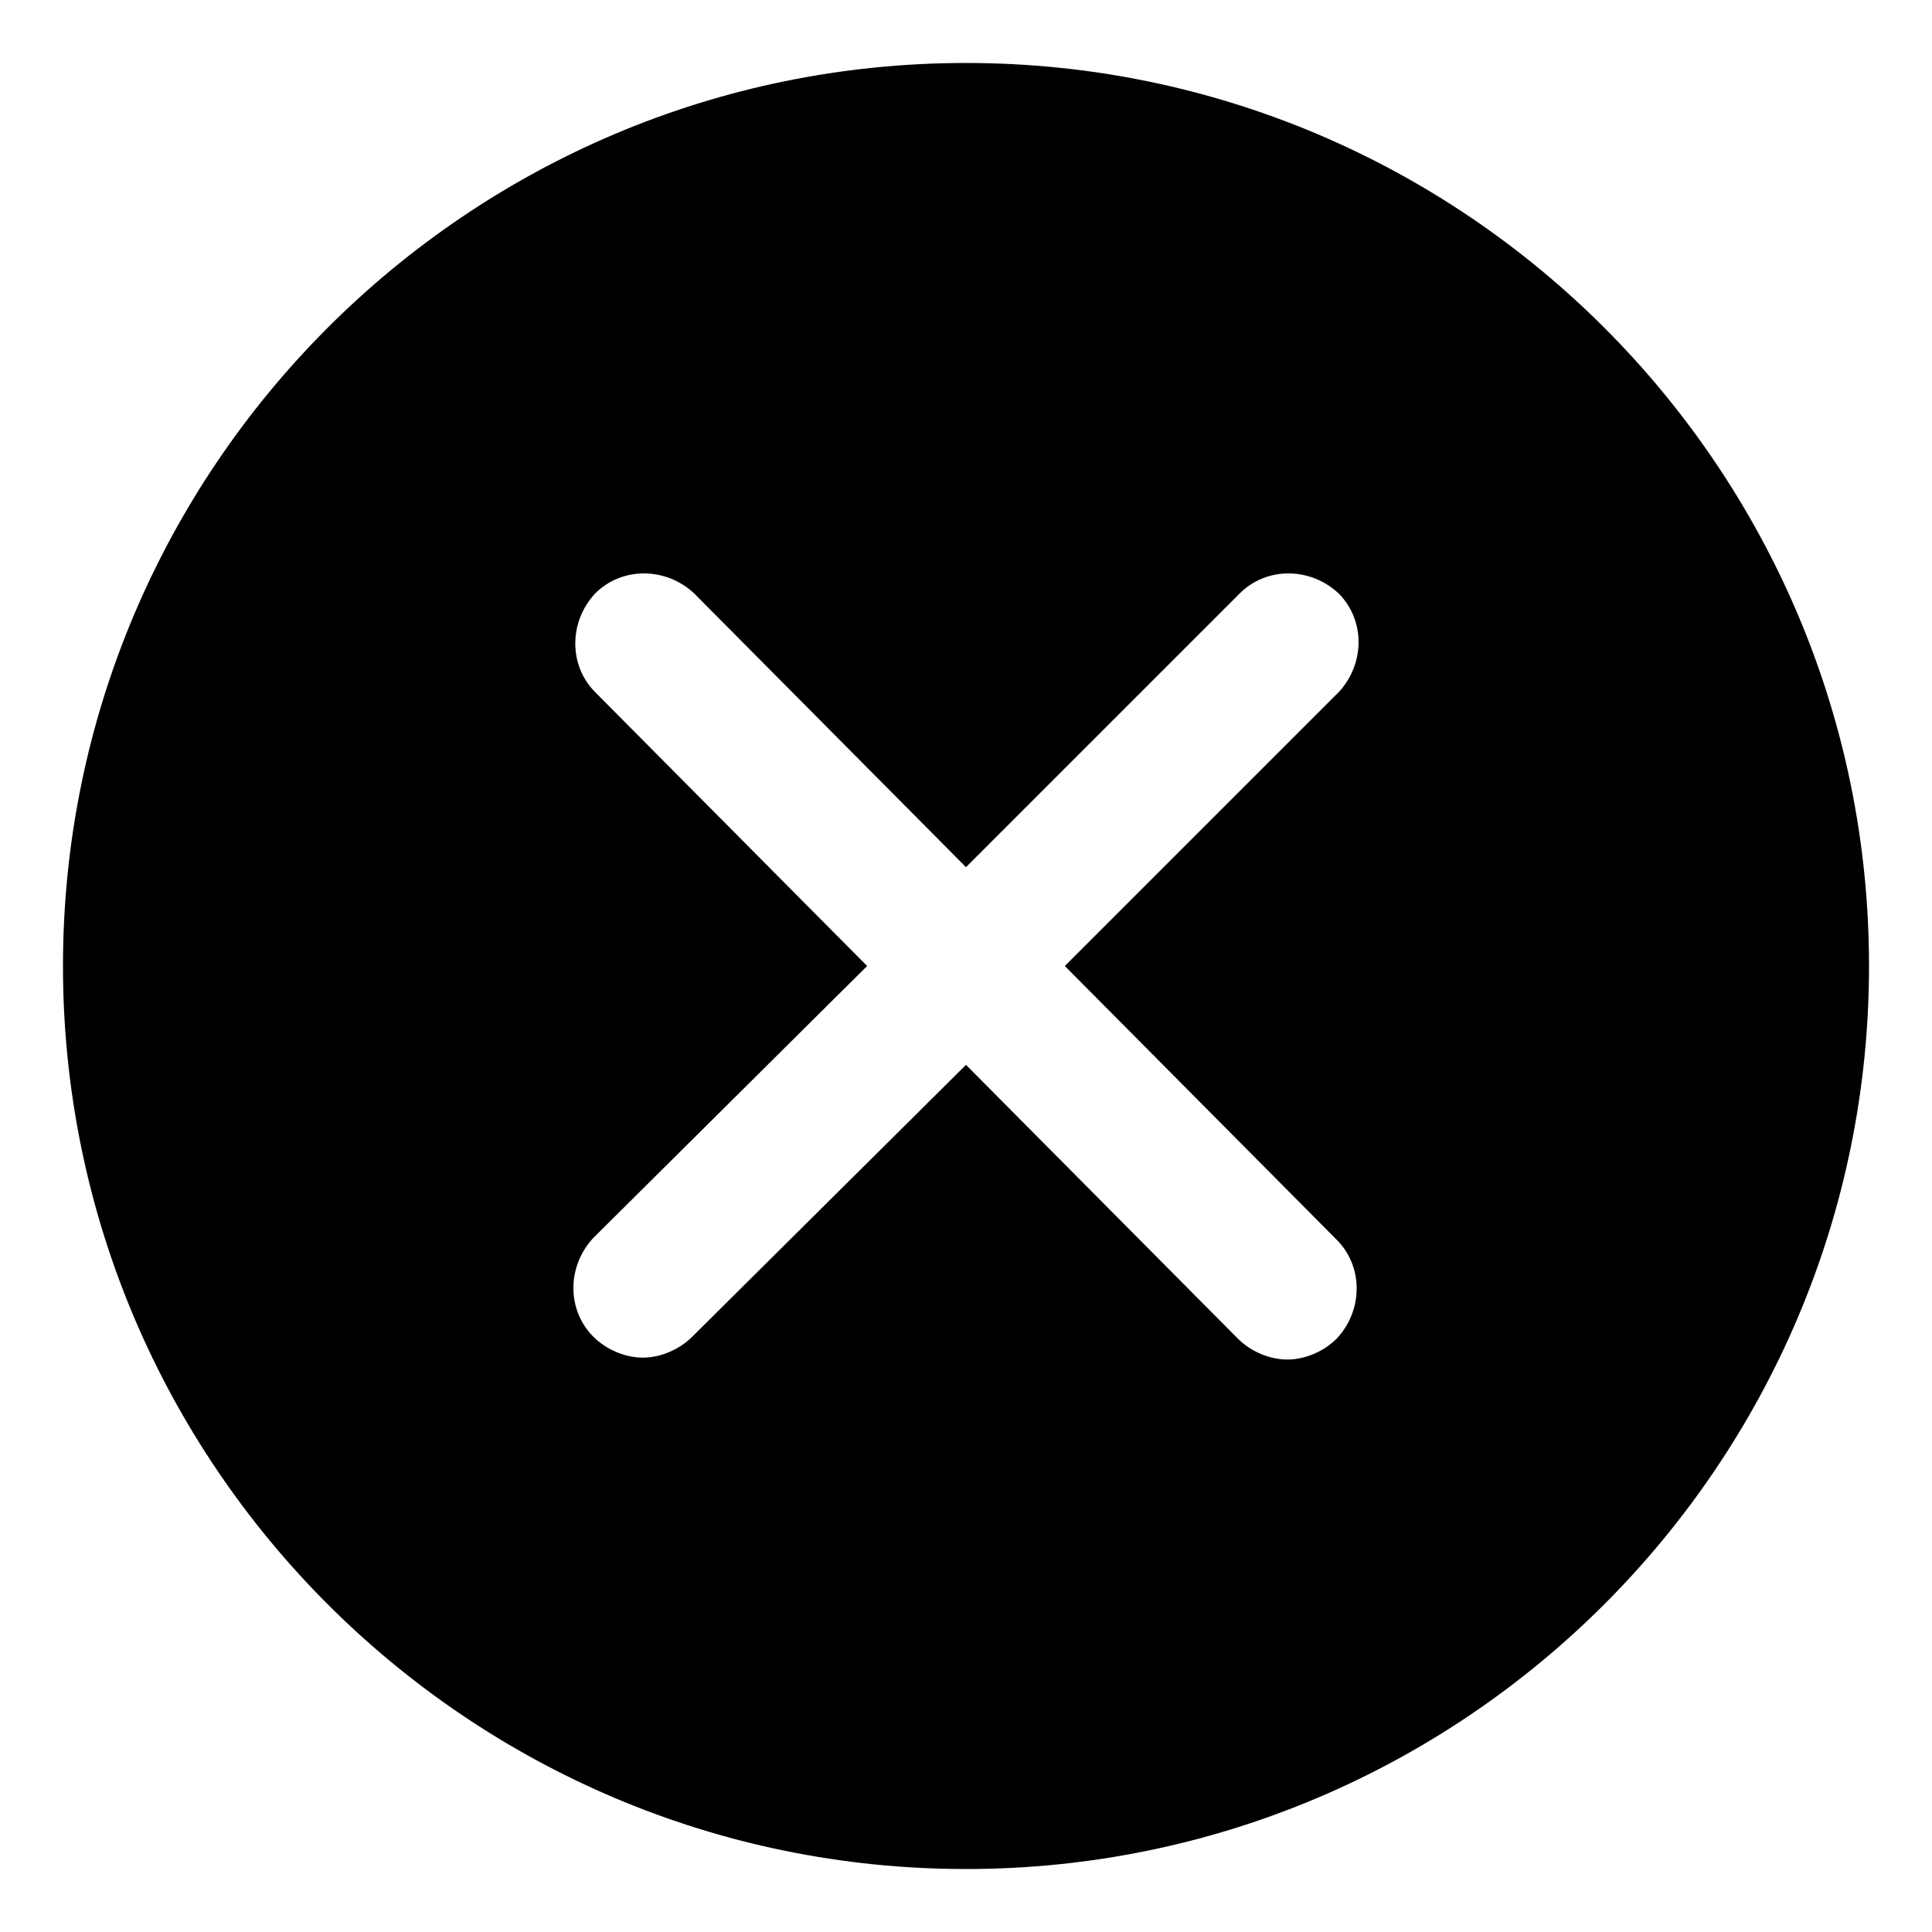
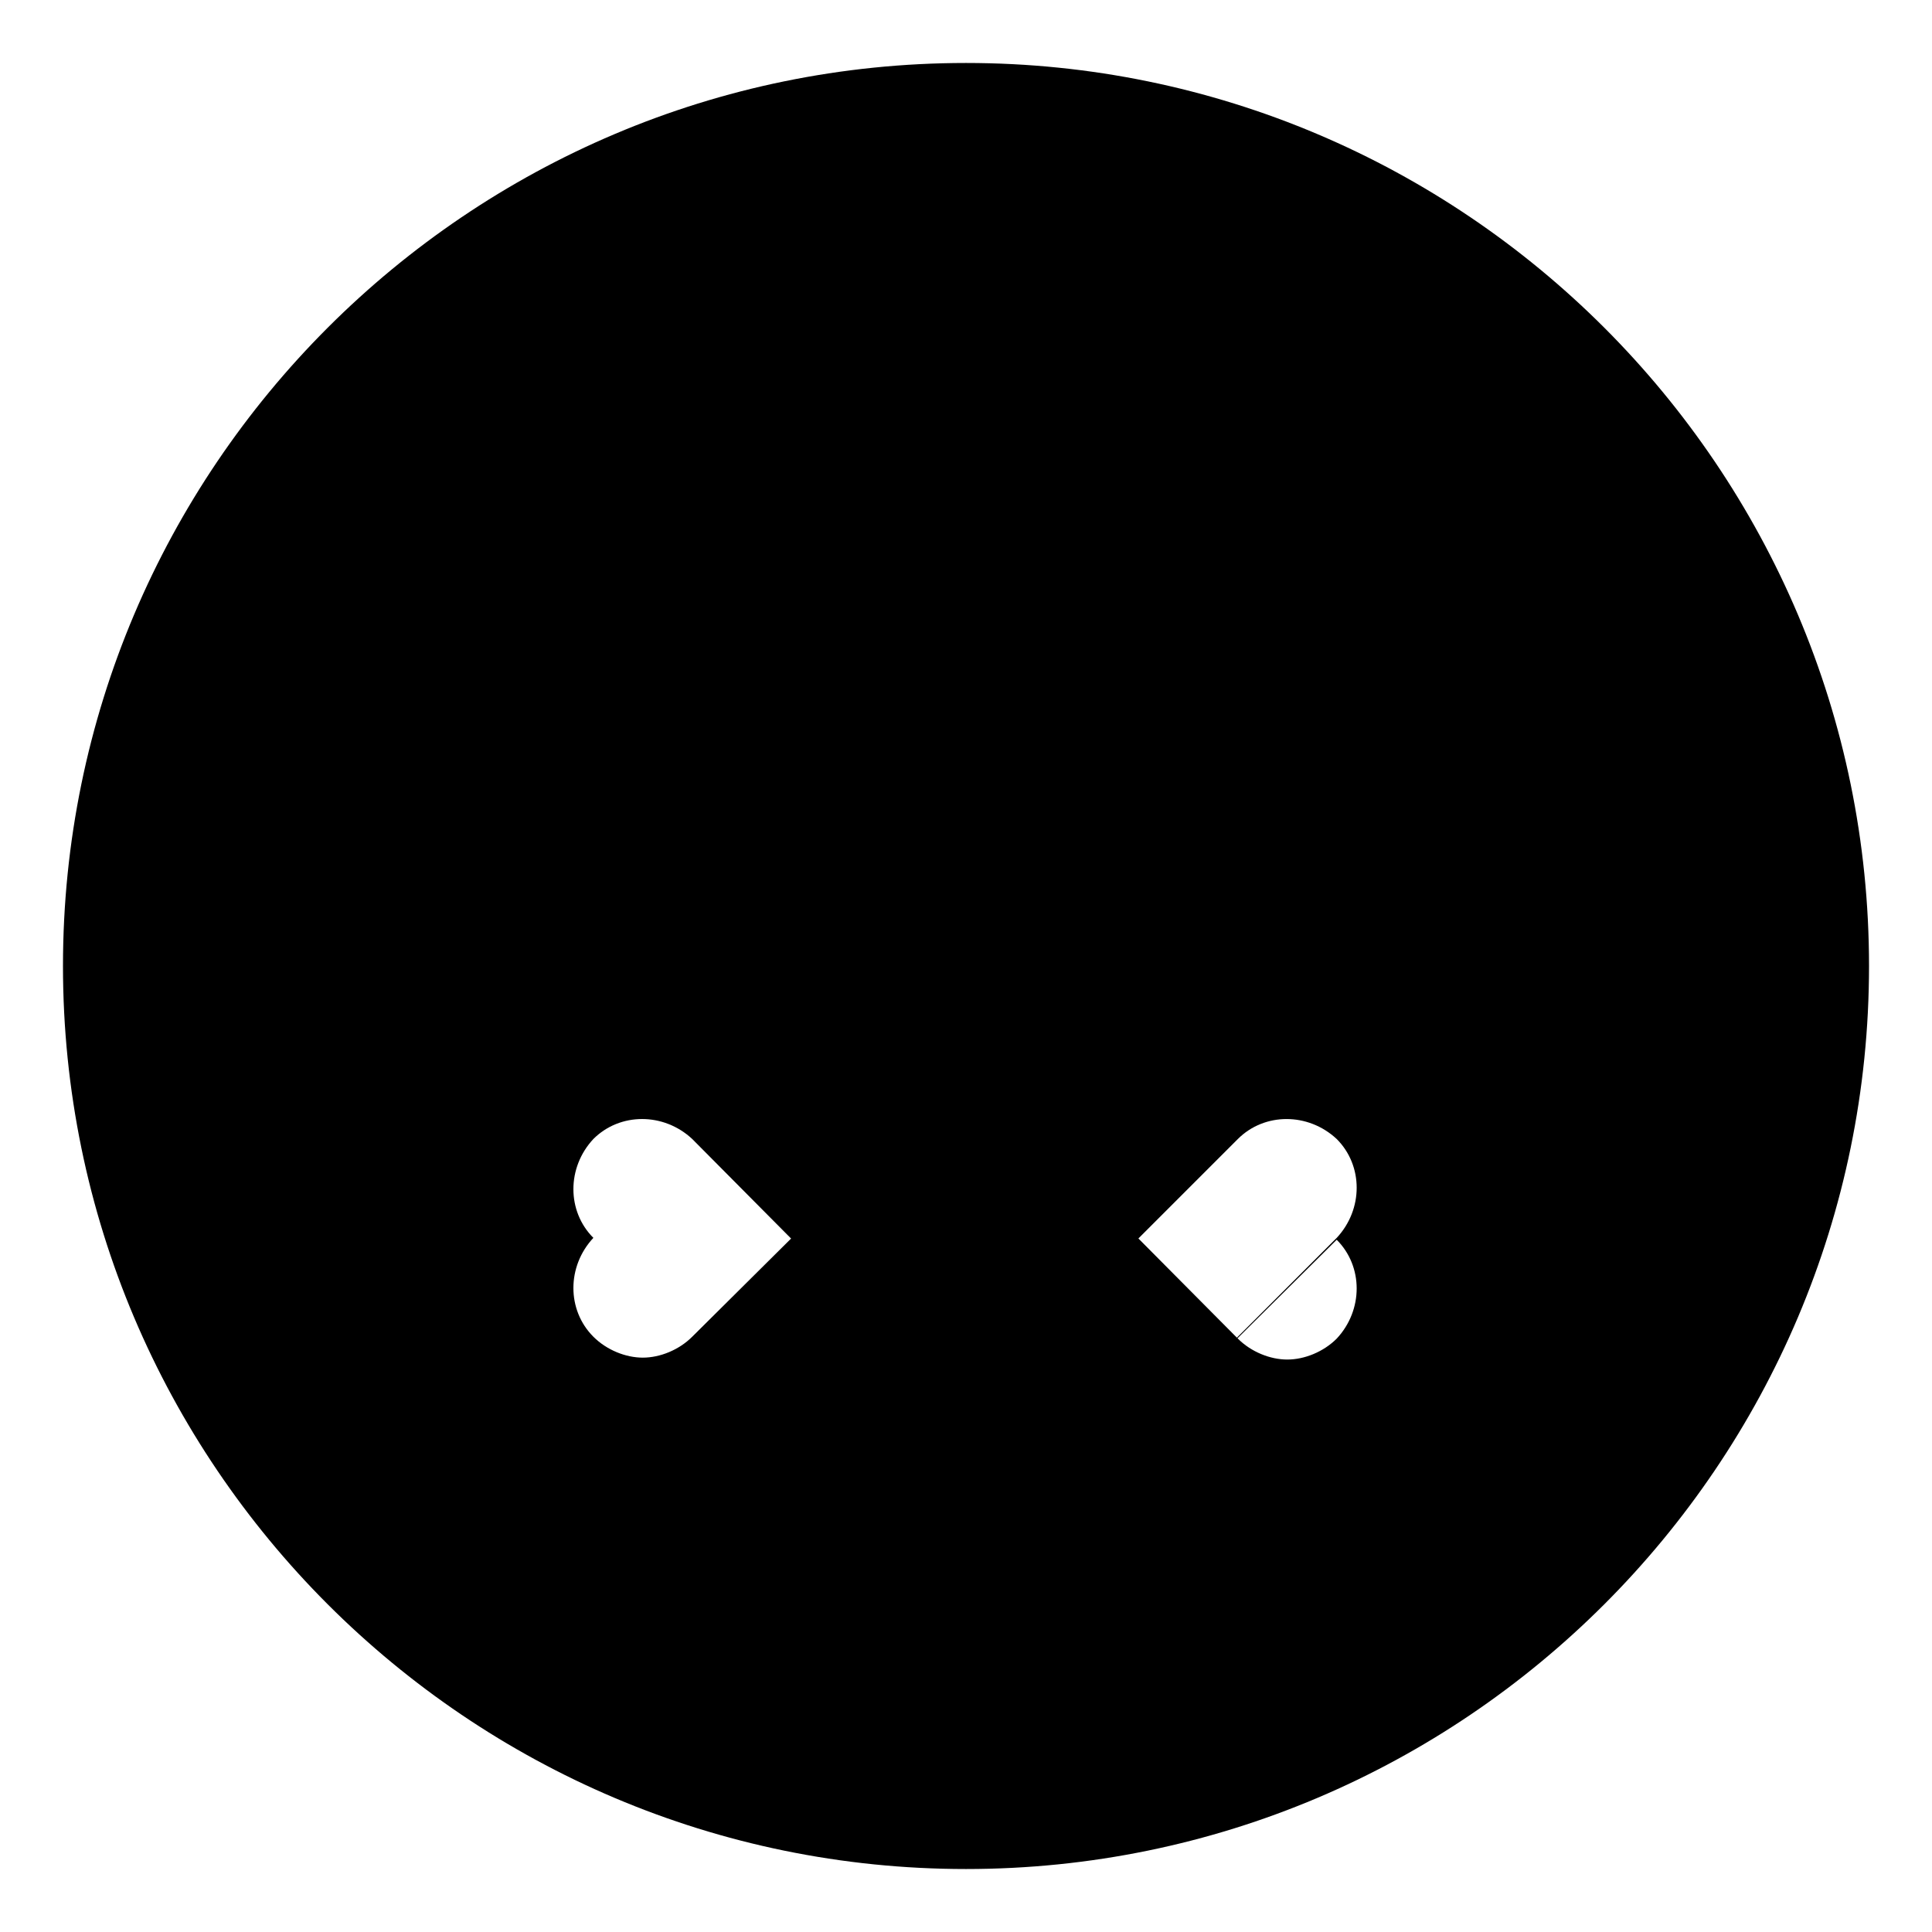
<svg xmlns="http://www.w3.org/2000/svg" fill="#000000" width="800px" height="800px" version="1.1" viewBox="144 144 512 512">
-   <path d="m400 160.69c-132 0-239.31 107.31-239.31 239.31s107.31 239.31 239.31 239.31c132 0 239.31-107.31 239.31-239.31 0.004-132-107.31-239.31-239.3-239.31zm98.242 311.86c7.055 7.055 7.055 18.641 0 26.199-3.527 3.527-8.566 5.543-13.098 5.543-4.535 0-9.574-2.016-13.098-5.543l-72.047-72.551-72.551 72.047c-3.527 3.527-8.566 5.543-13.098 5.543-4.535 0-9.574-2.016-13.098-5.543-7.055-7.055-7.055-18.641 0-26.199l72.547-72.043-72.047-72.551c-7.055-7.055-7.055-18.641 0-26.199 7.055-7.055 18.641-7.055 26.199 0l72.047 72.551 72.547-72.547c7.055-7.055 18.641-7.055 26.199 0 7.055 7.055 7.055 18.641 0 26.199l-72.551 72.547z" />
+   <path d="m400 160.69c-132 0-239.31 107.31-239.31 239.31s107.31 239.31 239.31 239.31c132 0 239.31-107.31 239.31-239.31 0.004-132-107.31-239.31-239.3-239.31zm98.242 311.86c7.055 7.055 7.055 18.641 0 26.199-3.527 3.527-8.566 5.543-13.098 5.543-4.535 0-9.574-2.016-13.098-5.543l-72.047-72.551-72.551 72.047c-3.527 3.527-8.566 5.543-13.098 5.543-4.535 0-9.574-2.016-13.098-5.543-7.055-7.055-7.055-18.641 0-26.199c-7.055-7.055-7.055-18.641 0-26.199 7.055-7.055 18.641-7.055 26.199 0l72.047 72.551 72.547-72.547c7.055-7.055 18.641-7.055 26.199 0 7.055 7.055 7.055 18.641 0 26.199l-72.551 72.547z" />
</svg>